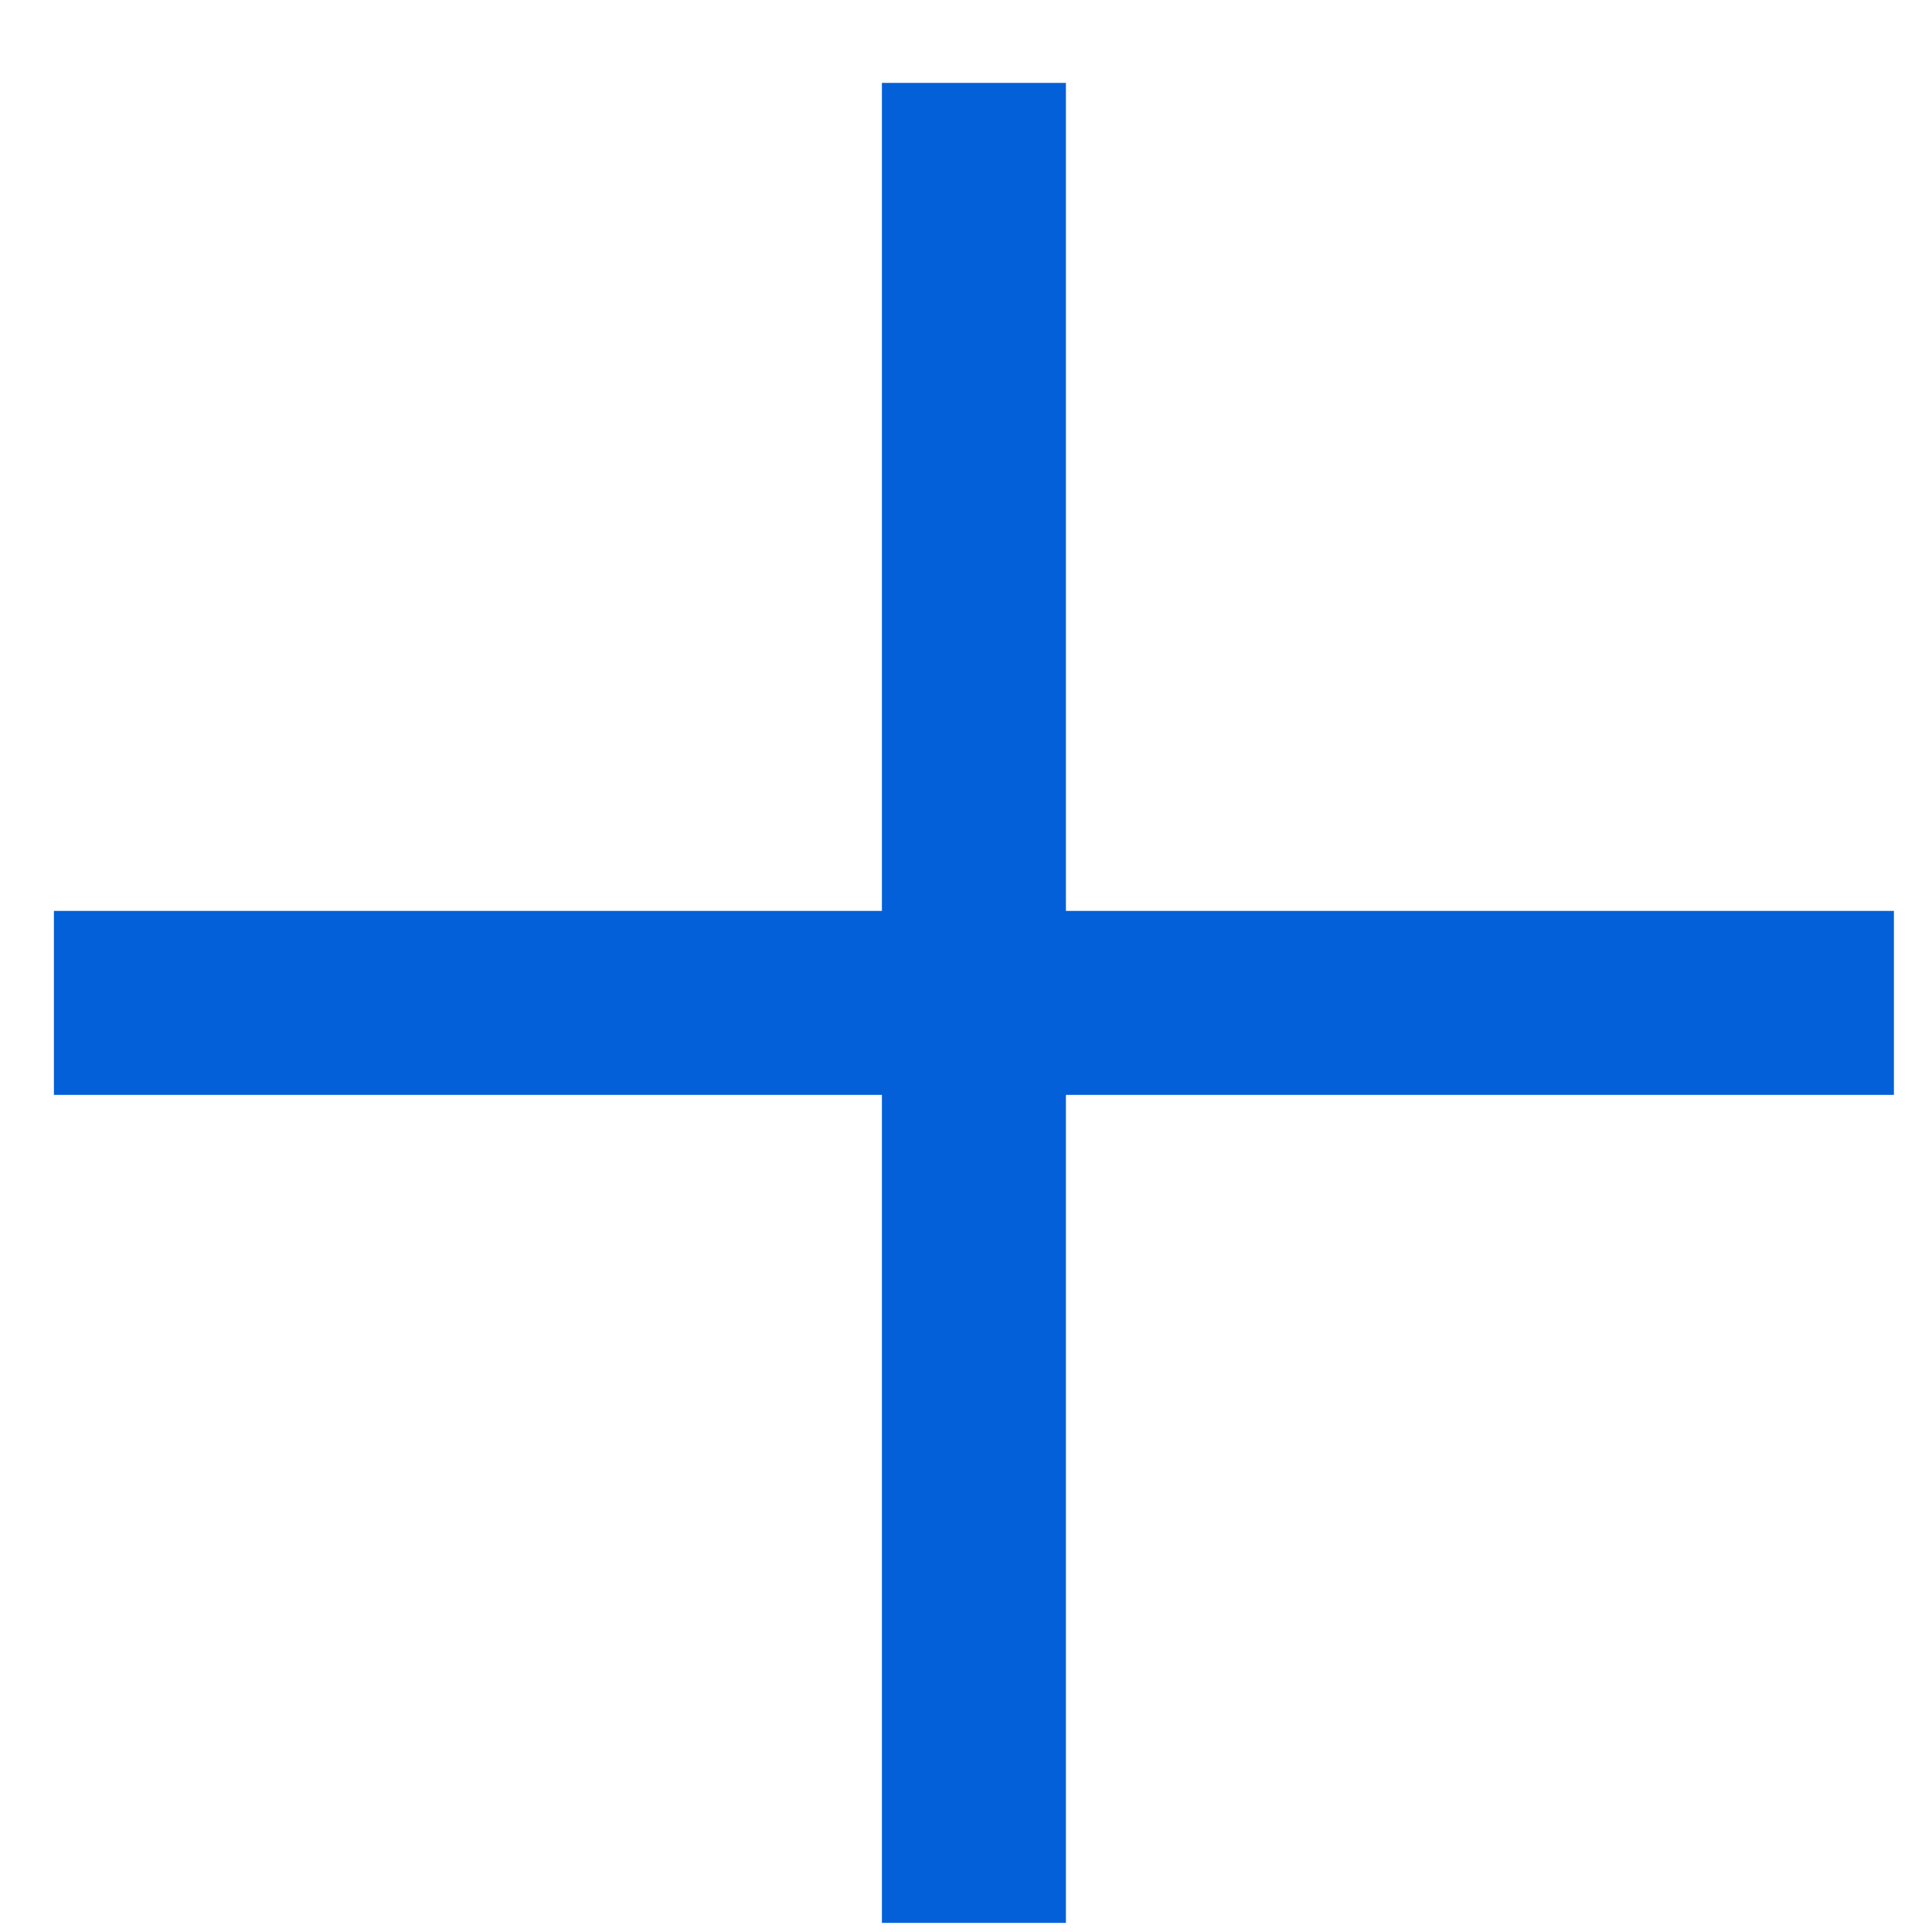
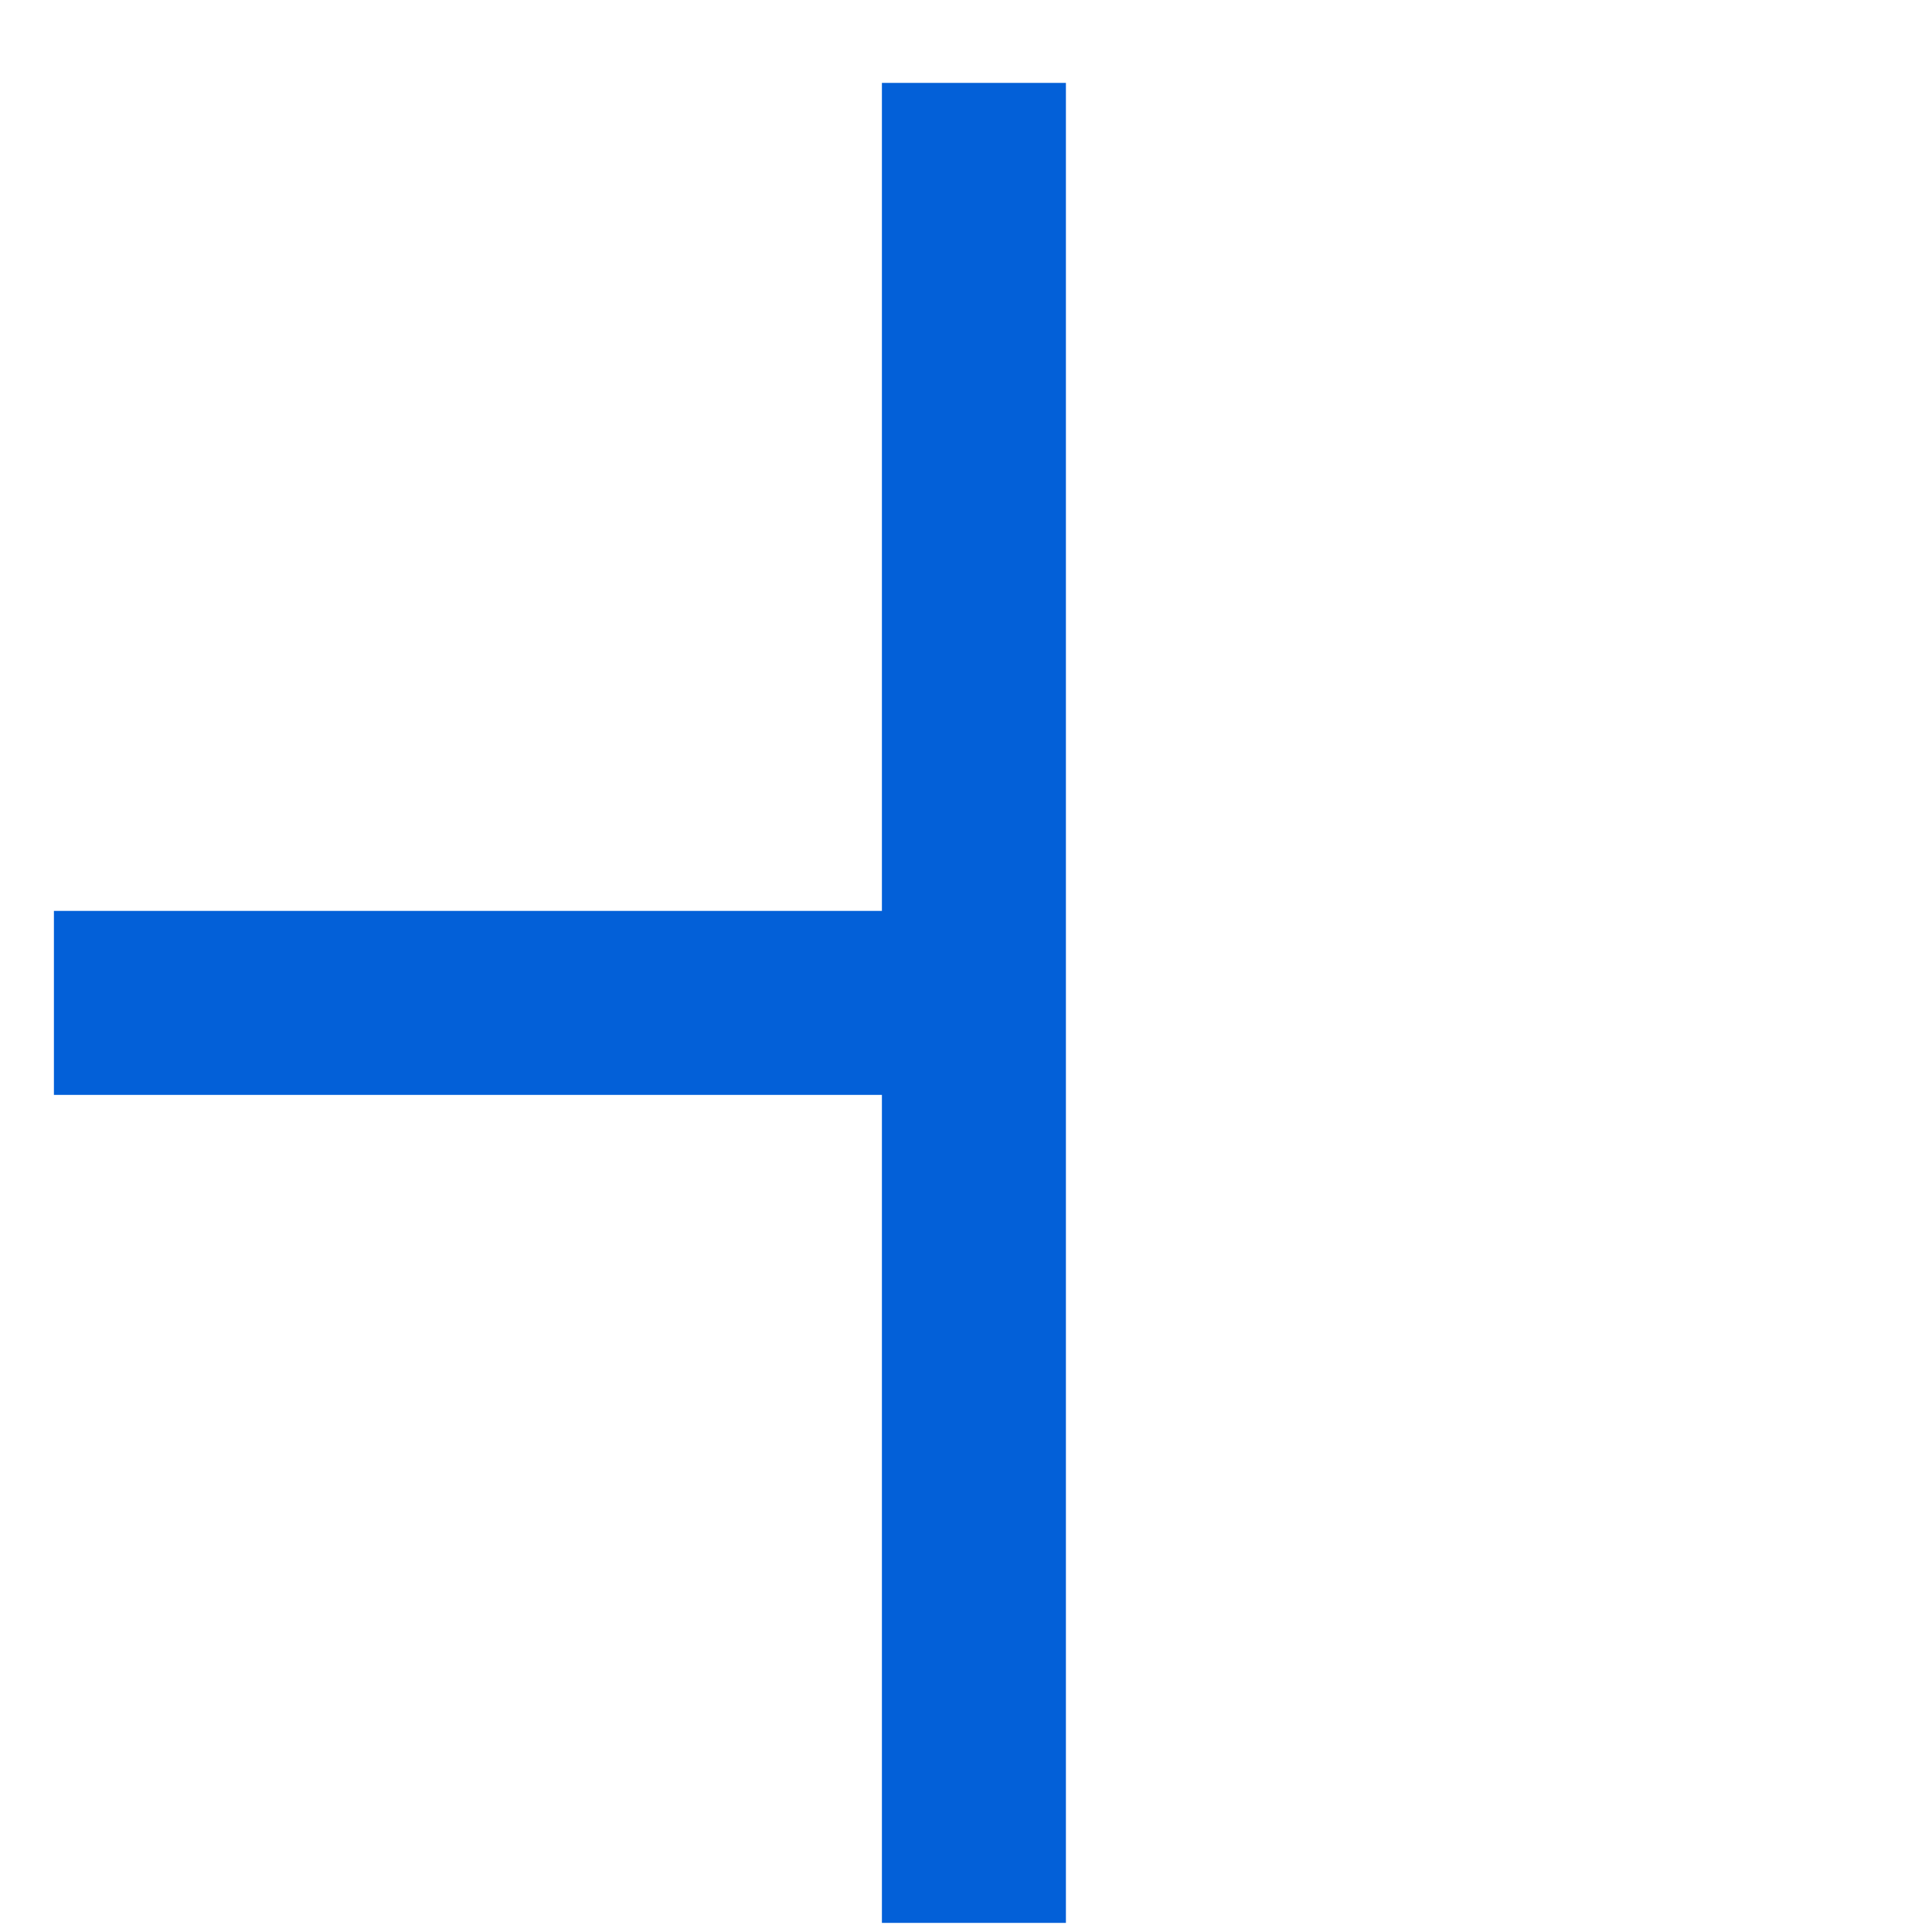
<svg xmlns="http://www.w3.org/2000/svg" width="21" height="21" viewBox="0 0 21 21" fill="none">
-   <path fill-rule="evenodd" clip-rule="evenodd" d="M9.586 11.901H0.586V9.901H9.586V0.901H11.586V9.901H20.586V11.901H11.586V20.901H9.586V11.901Z" fill="#0360D8" />
+   <path fill-rule="evenodd" clip-rule="evenodd" d="M9.586 11.901H0.586V9.901H9.586V0.901H11.586V9.901H20.586H11.586V20.901H9.586V11.901Z" fill="#0360D8" />
</svg>